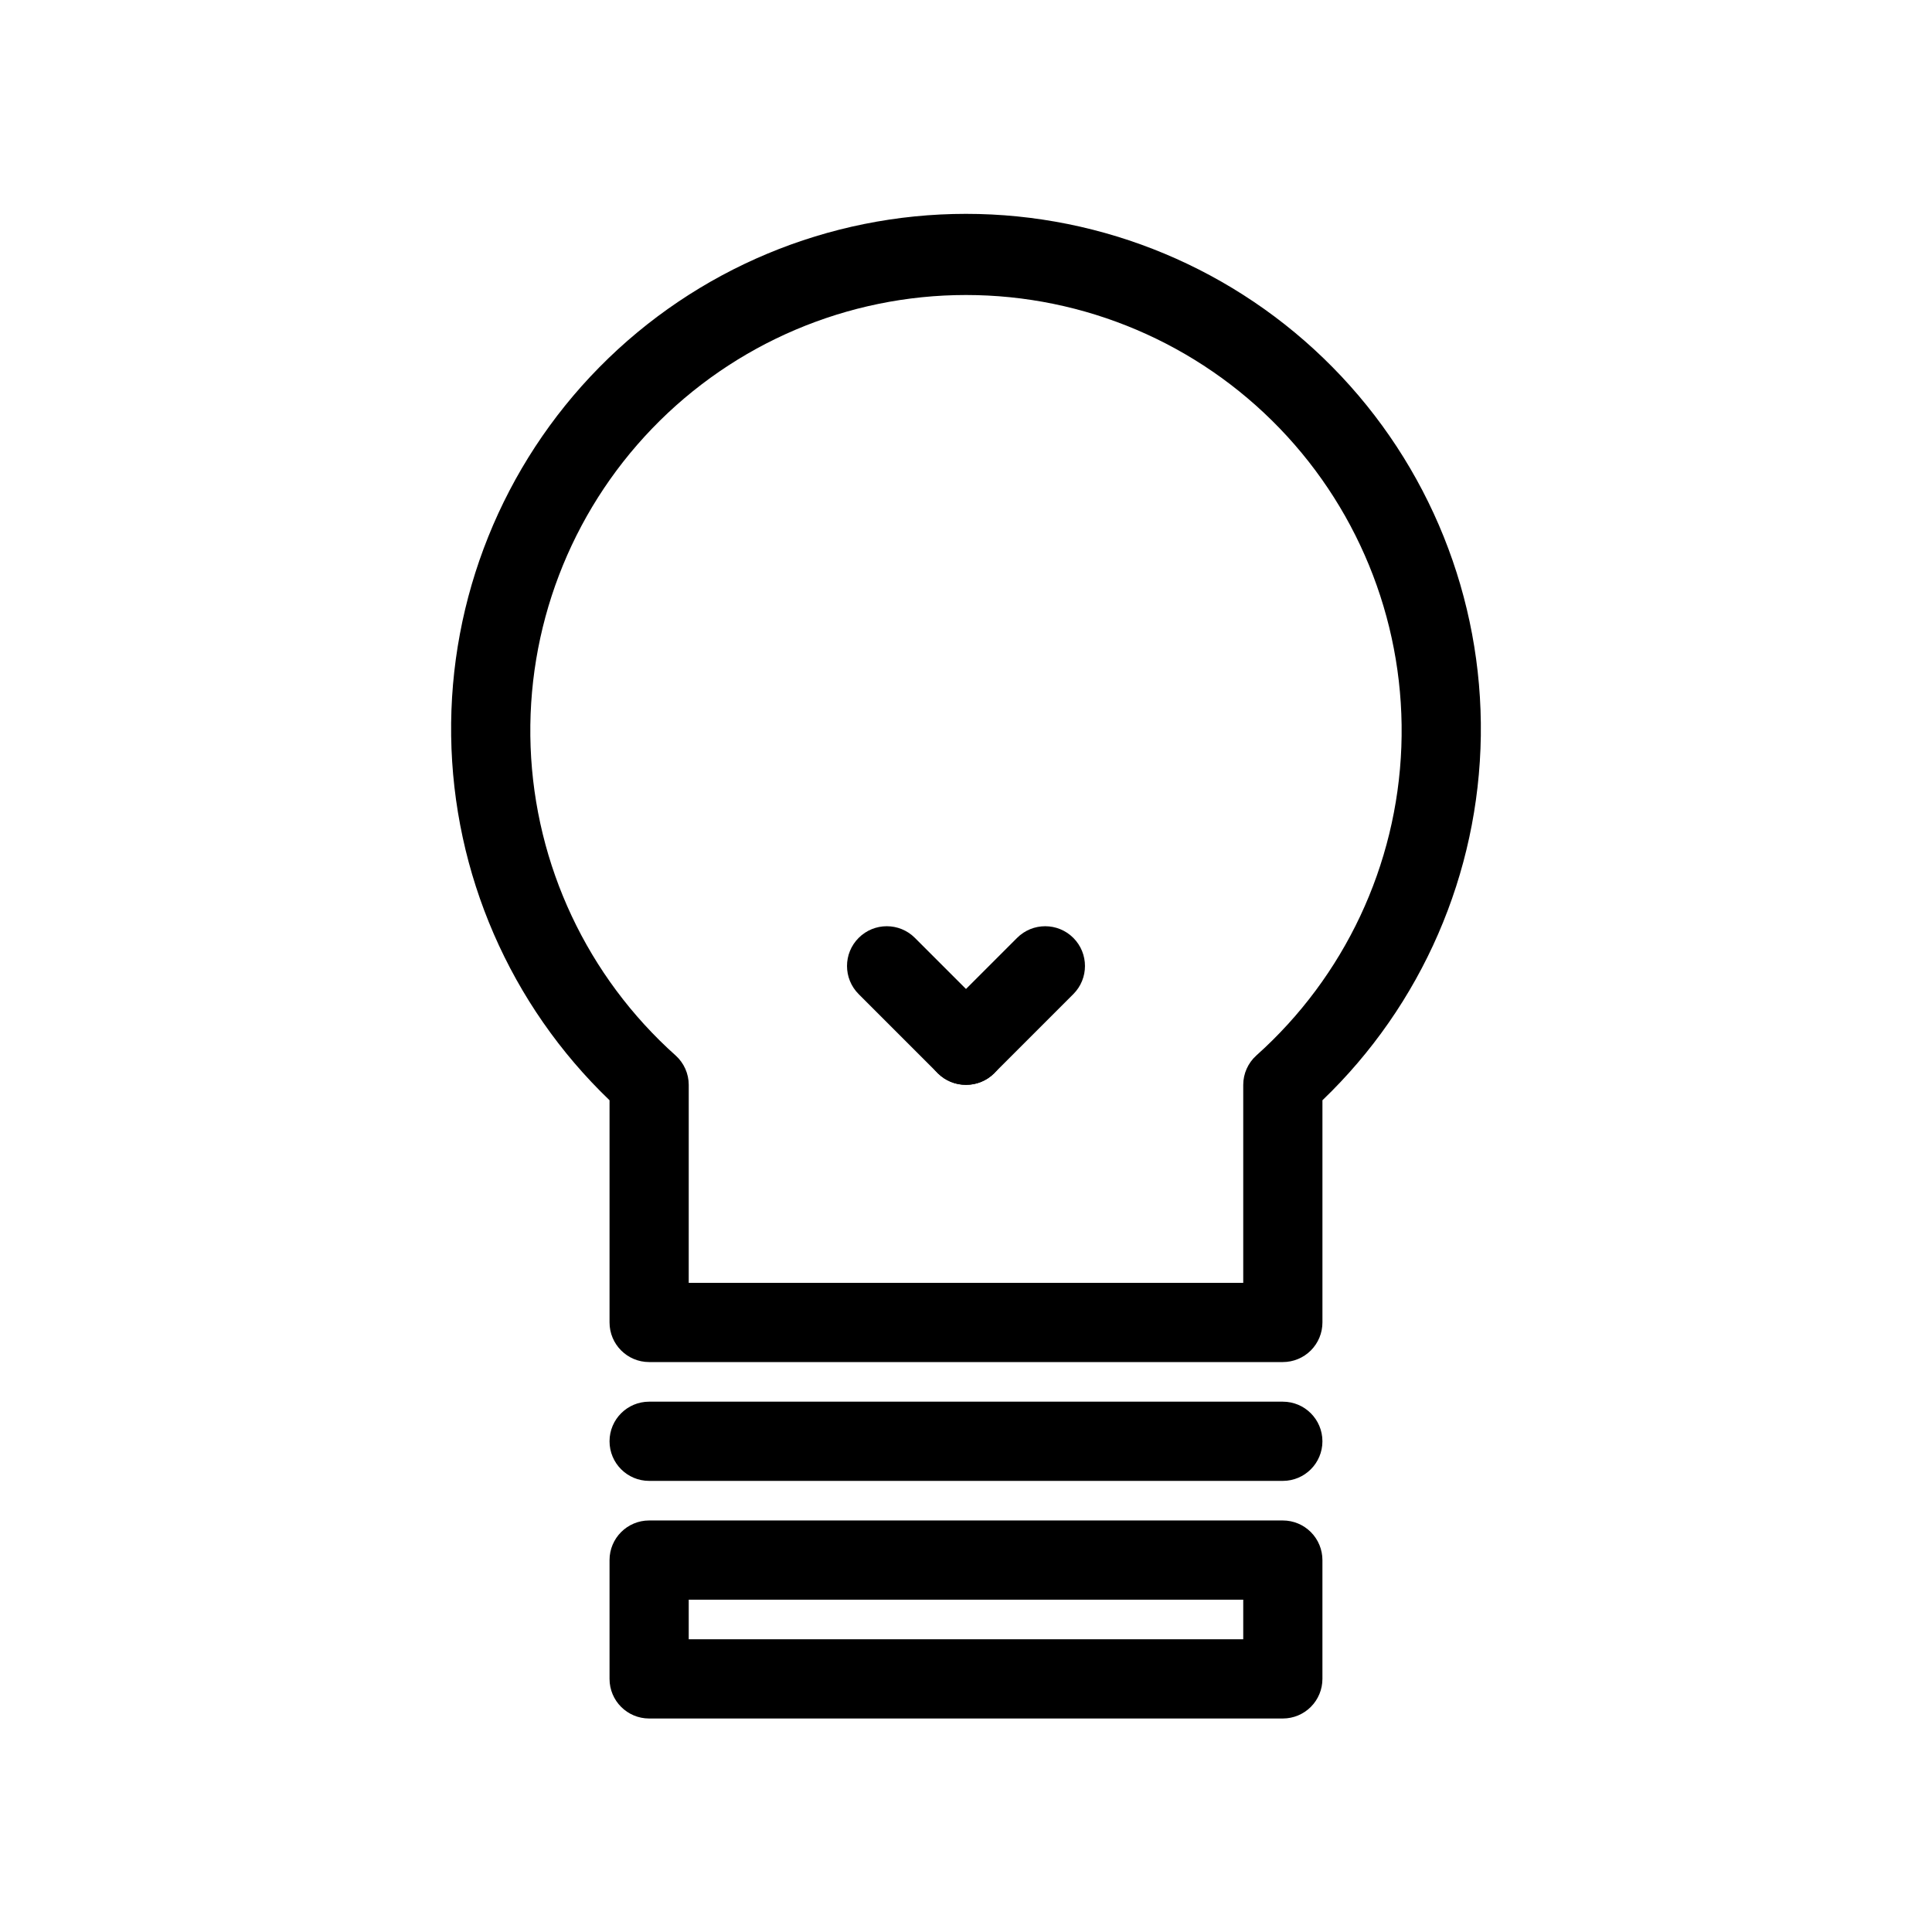
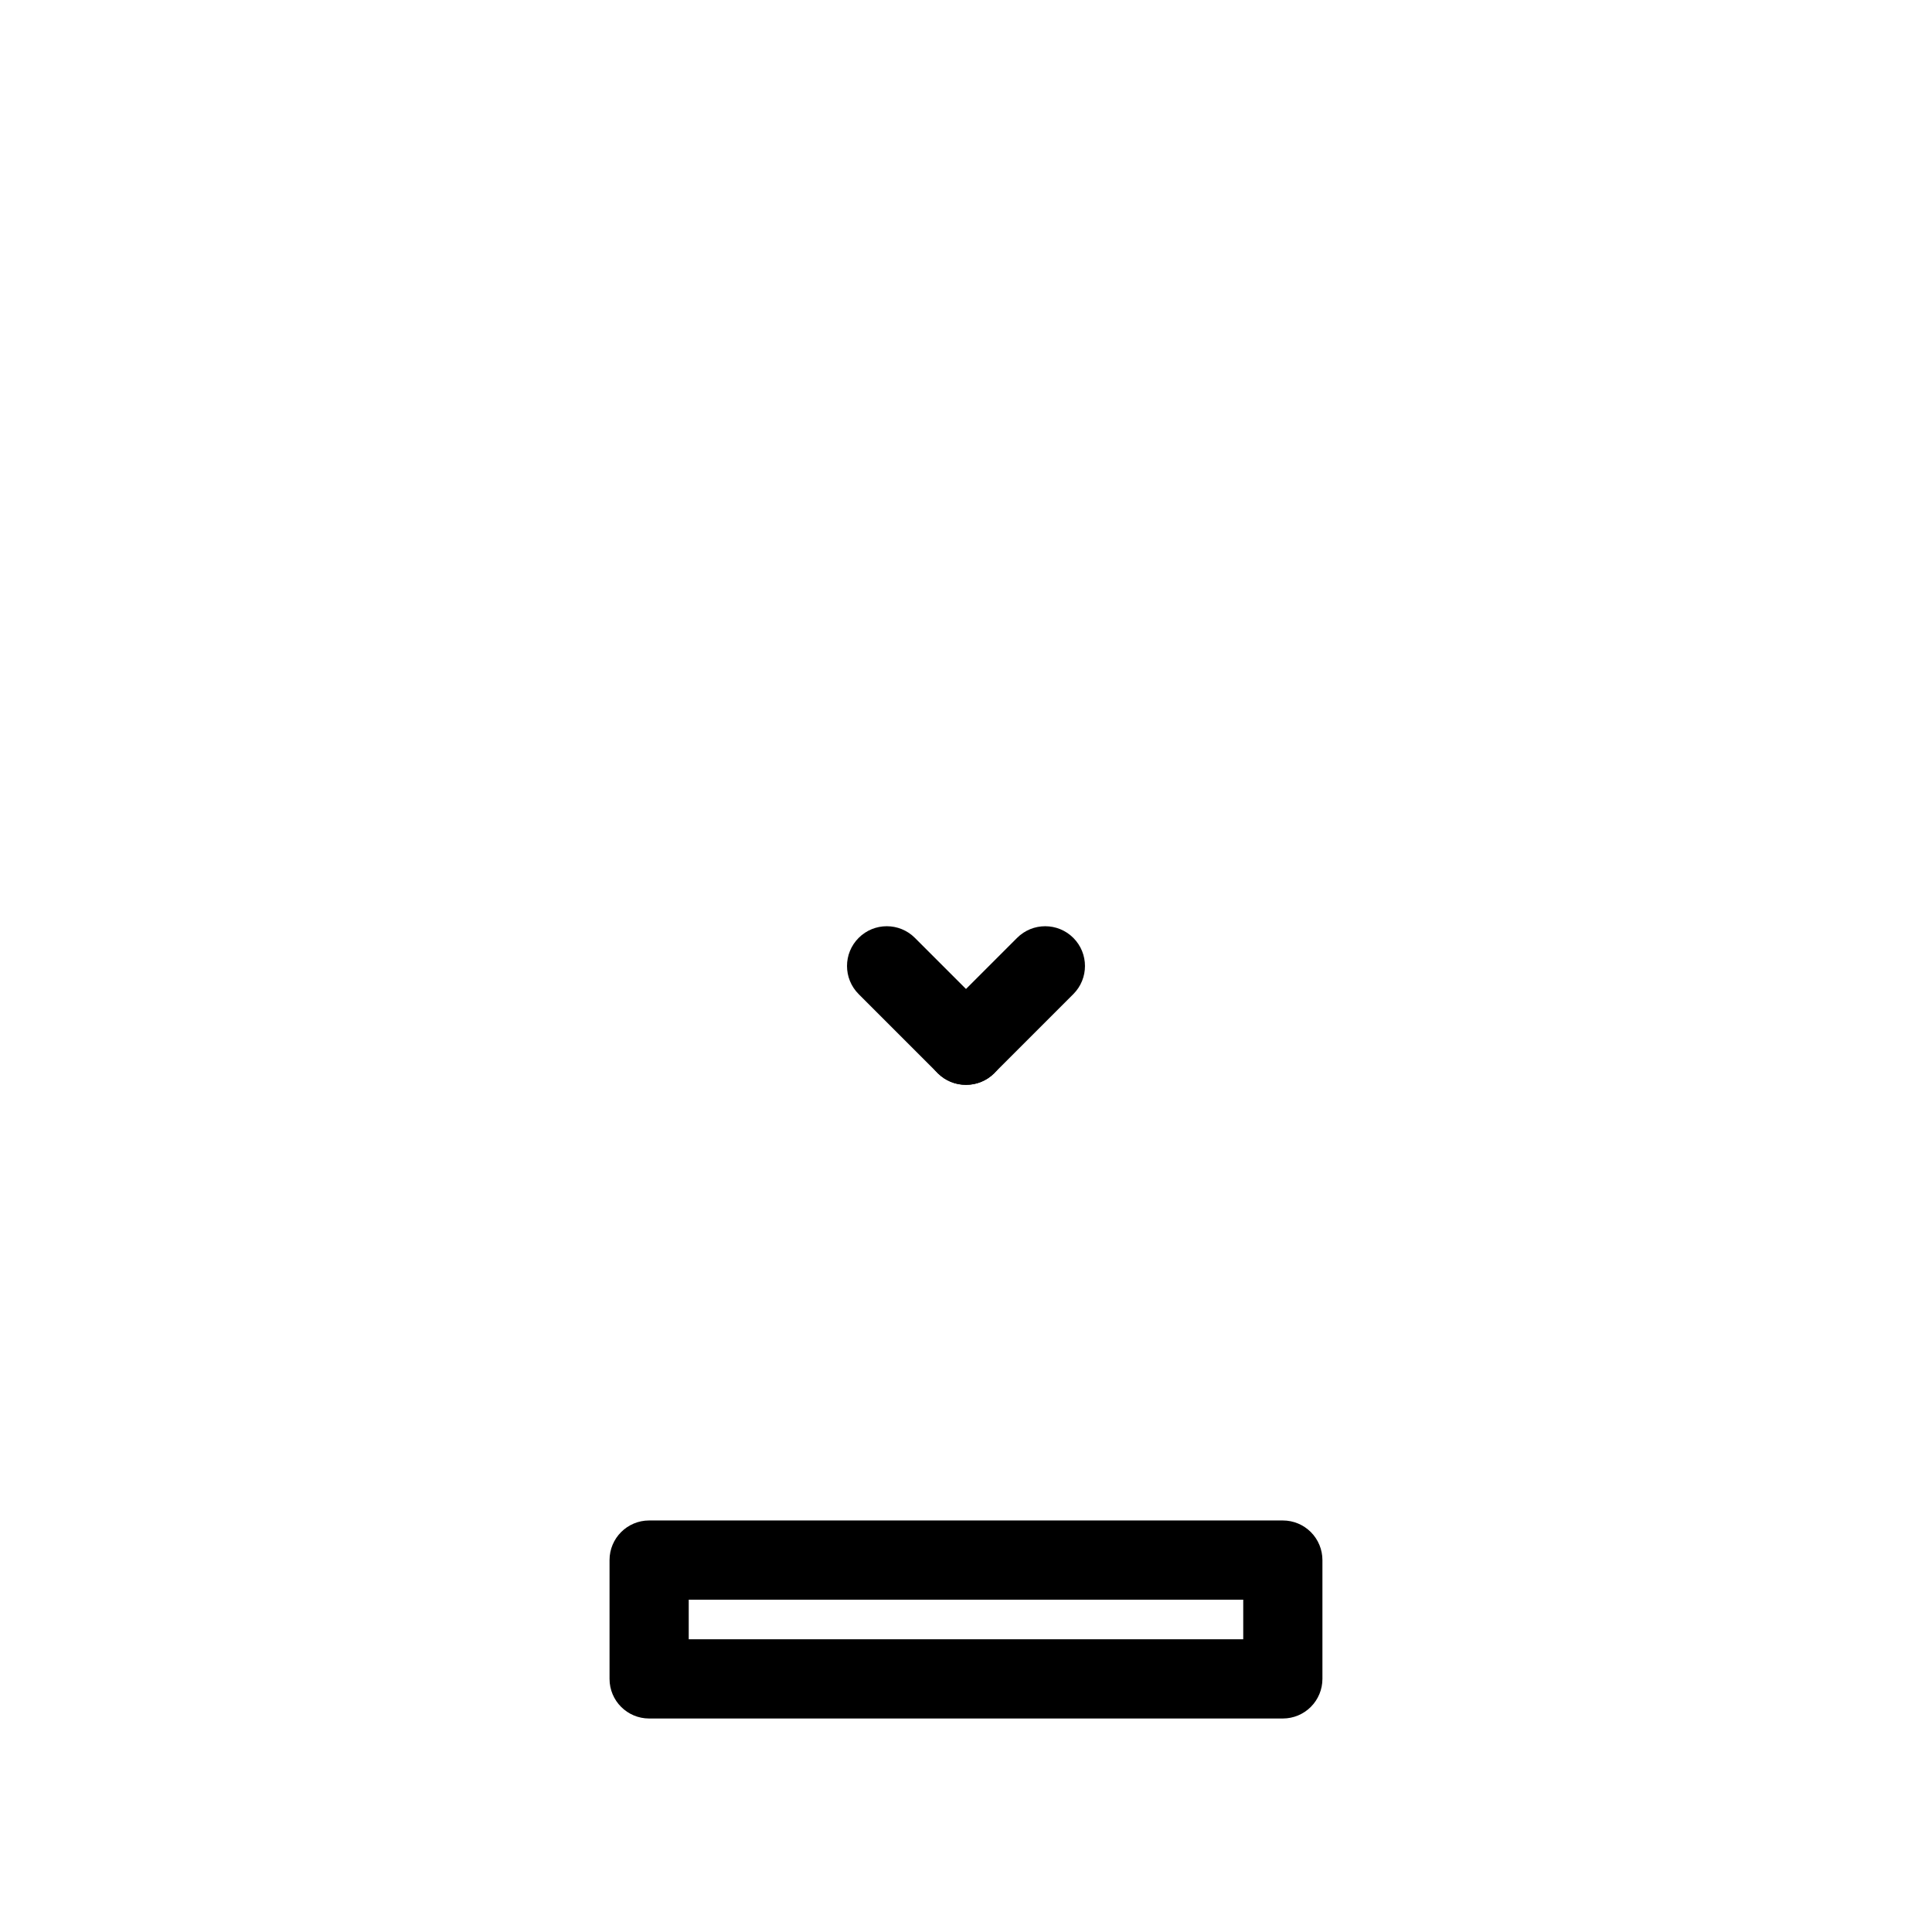
<svg xmlns="http://www.w3.org/2000/svg" fill="#000000" width="800px" height="800px" version="1.1" viewBox="144 144 512 512">
  <g>
    <path d="m483.96 599.42h-167.93c-5.797 0-10.496-4.699-10.496-10.496v-31.488c0-5.797 4.699-10.496 10.496-10.496h167.93c2.785 0 5.457 1.105 7.422 3.074 1.969 1.969 3.074 4.641 3.074 7.422v31.488c0 2.785-1.105 5.453-3.074 7.422-1.965 1.969-4.637 3.074-7.422 3.074zm-157.44-20.992h146.95v-10.496h-146.95z" />
-     <path d="m483.96 536.45h-167.93c-5.797 0-10.496-4.699-10.496-10.496s4.699-10.496 10.496-10.496h167.93c5.797 0 10.496 4.699 10.496 10.496s-4.699 10.496-10.496 10.496z" />
    <path d="m400 431.49c-2.793 0.016-5.473-1.082-7.453-3.047l-20.992-20.992c-4.117-4.113-4.117-10.789 0-14.902 4.117-4.117 10.789-4.117 14.902 0l20.992 20.992c1.988 1.969 3.106 4.652 3.106 7.453 0 2.797-1.117 5.481-3.106 7.449-1.98 1.965-4.66 3.062-7.449 3.047z" />
    <path d="m400 431.49c-2.793 0.016-5.473-1.082-7.453-3.047-1.988-1.969-3.106-4.652-3.106-7.449 0-2.801 1.117-5.484 3.106-7.453l20.992-20.992c4.113-4.117 10.789-4.117 14.902 0 4.117 4.113 4.117 10.789 0 14.902l-20.992 20.992c-1.98 1.965-4.66 3.062-7.449 3.047z" />
-     <path d="m483.96 504.96h-167.93c-5.797 0-10.496-4.699-10.496-10.496v-58.883c-26.352-25.277-41.469-60.062-41.973-96.574-0.504-36.512 13.648-71.703 39.289-97.699 25.641-26 60.633-40.633 97.148-40.633 36.512 0 71.504 14.633 97.145 40.633 25.645 25.996 39.793 61.188 39.289 97.699-0.504 36.512-15.621 71.297-41.973 96.574v58.883c0 2.785-1.105 5.457-3.074 7.422-1.965 1.969-4.637 3.074-7.422 3.074zm-157.44-20.992h146.95v-52.477c0.004-2.965 1.262-5.785 3.461-7.769 23.391-20.902 37.27-50.422 38.441-81.77 1.172-31.348-10.461-61.824-32.227-84.418-21.762-22.59-51.781-35.355-83.148-35.355-31.371 0-61.391 12.766-83.152 35.355-21.766 22.594-33.398 53.07-32.227 84.418 1.176 31.348 15.051 60.867 38.441 81.77 2.199 1.984 3.457 4.805 3.465 7.769z" />
  </g>
</svg>